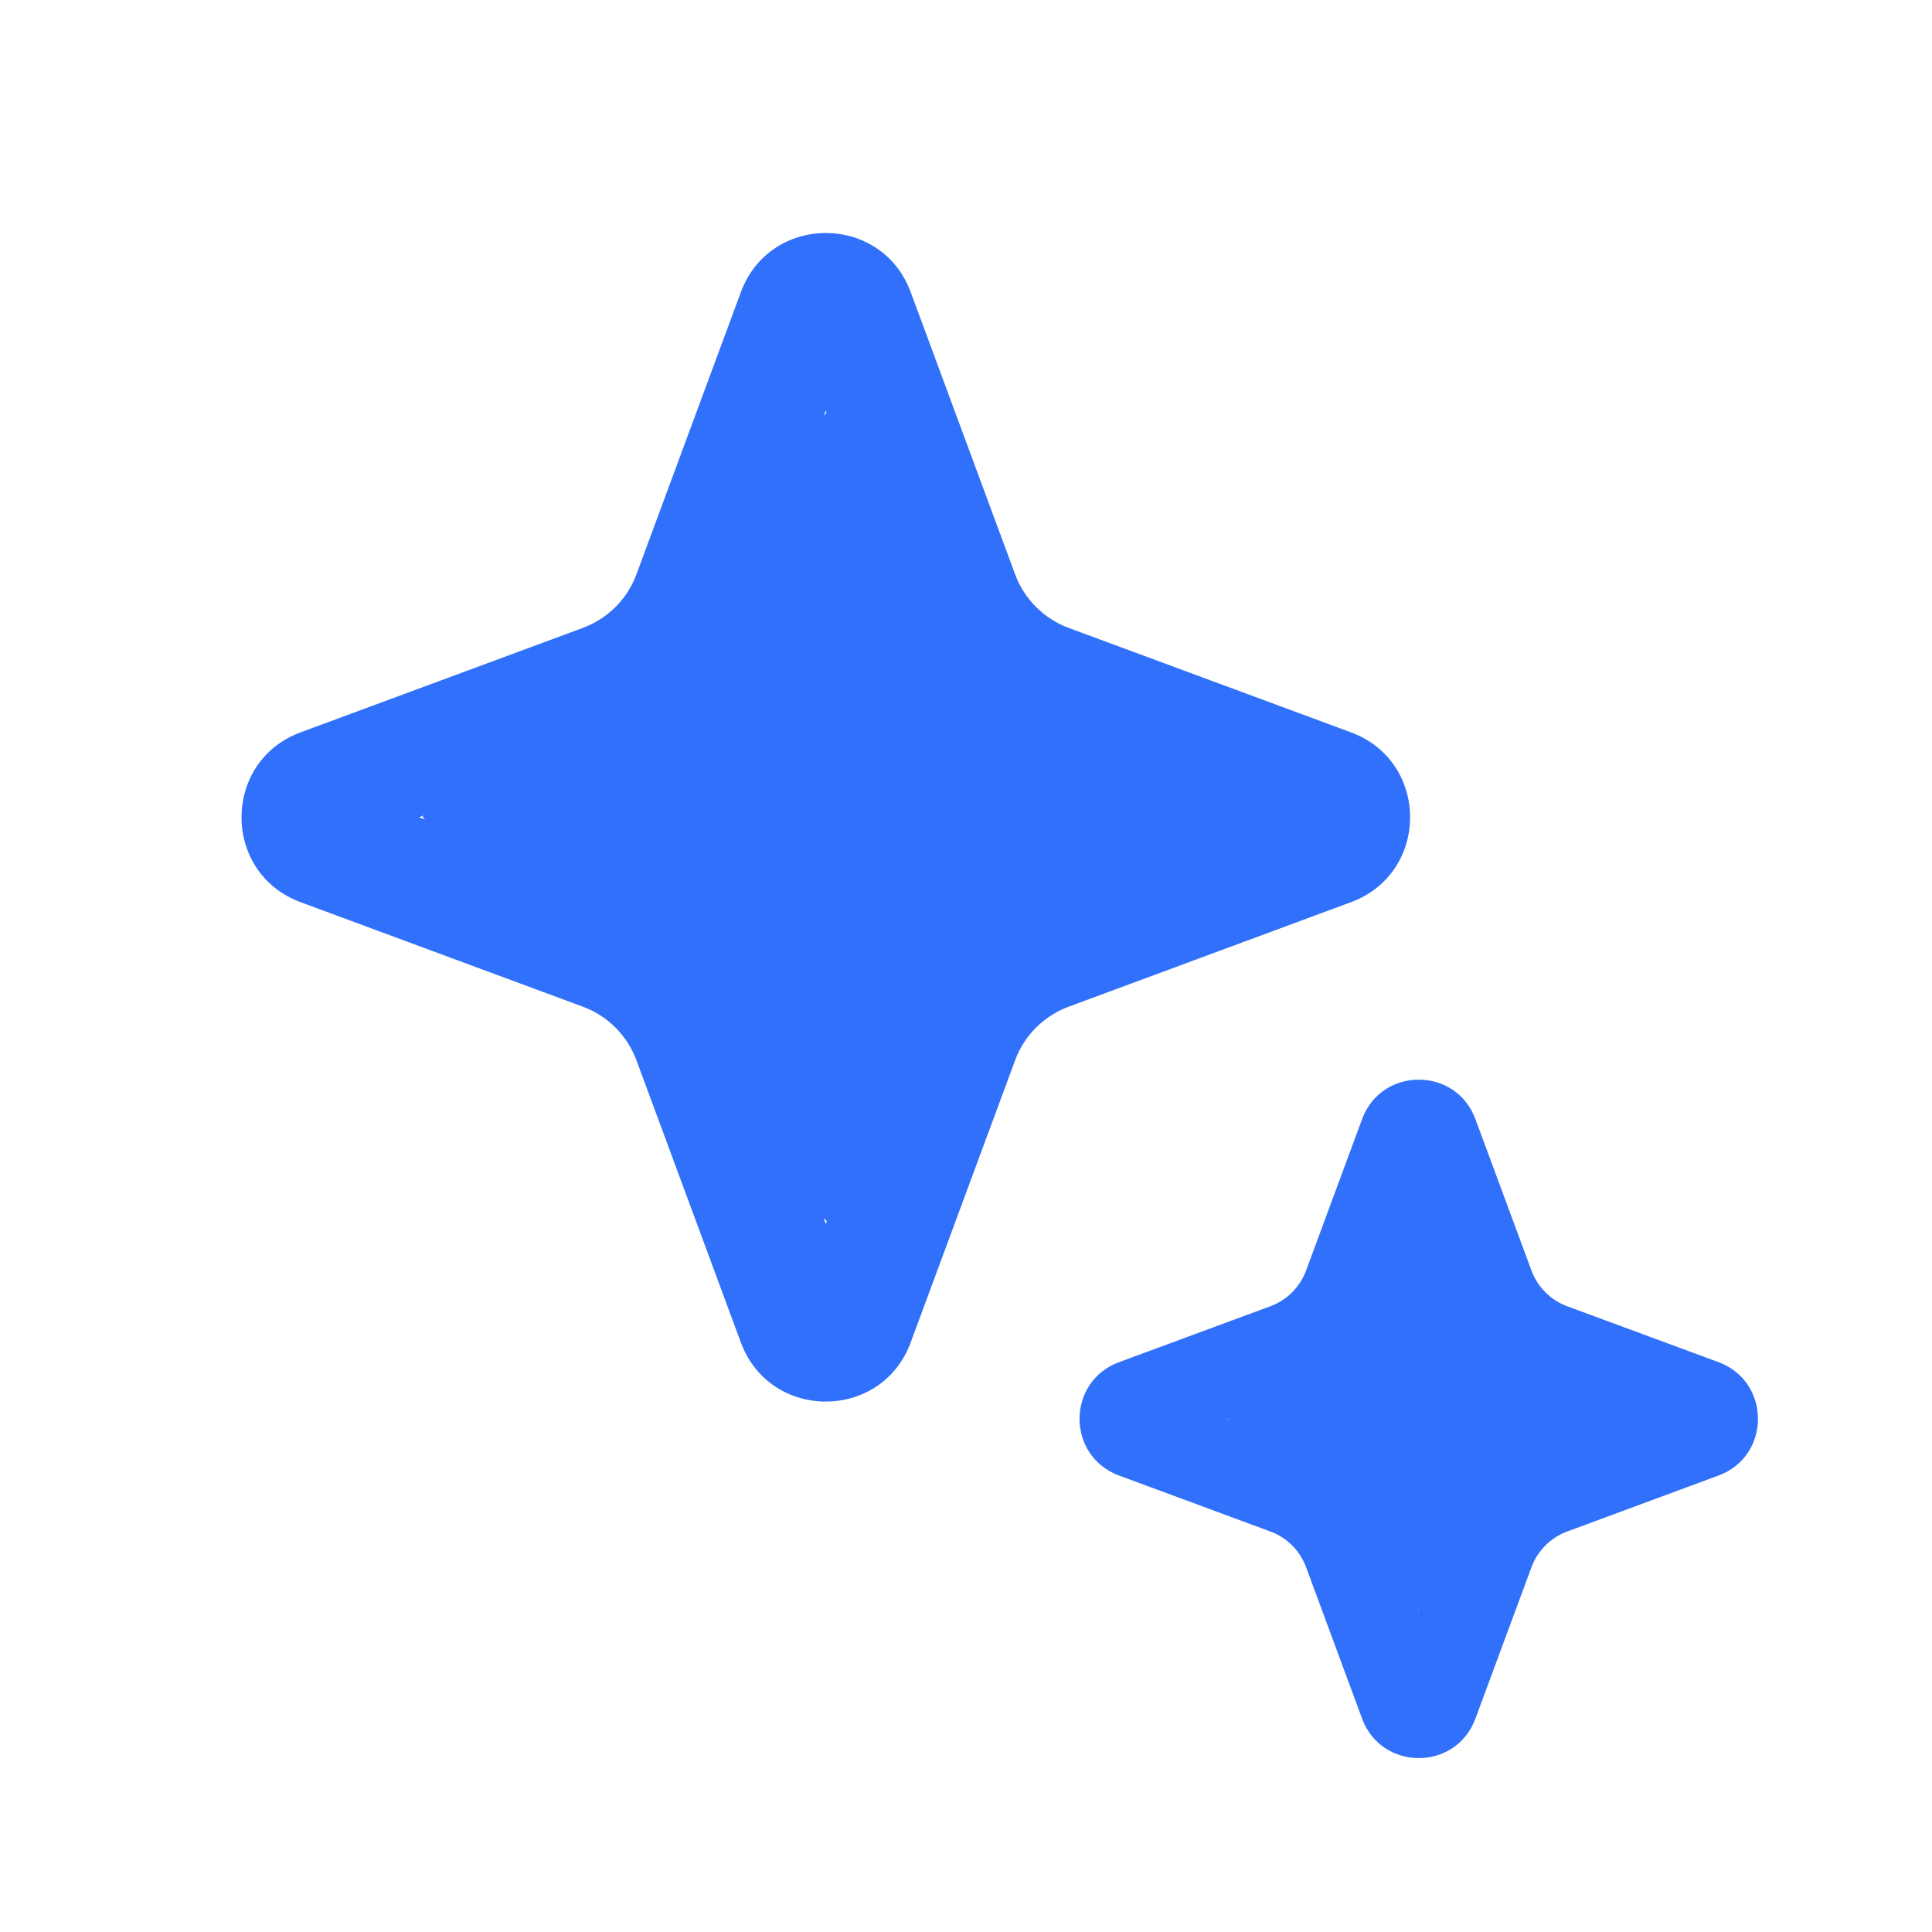
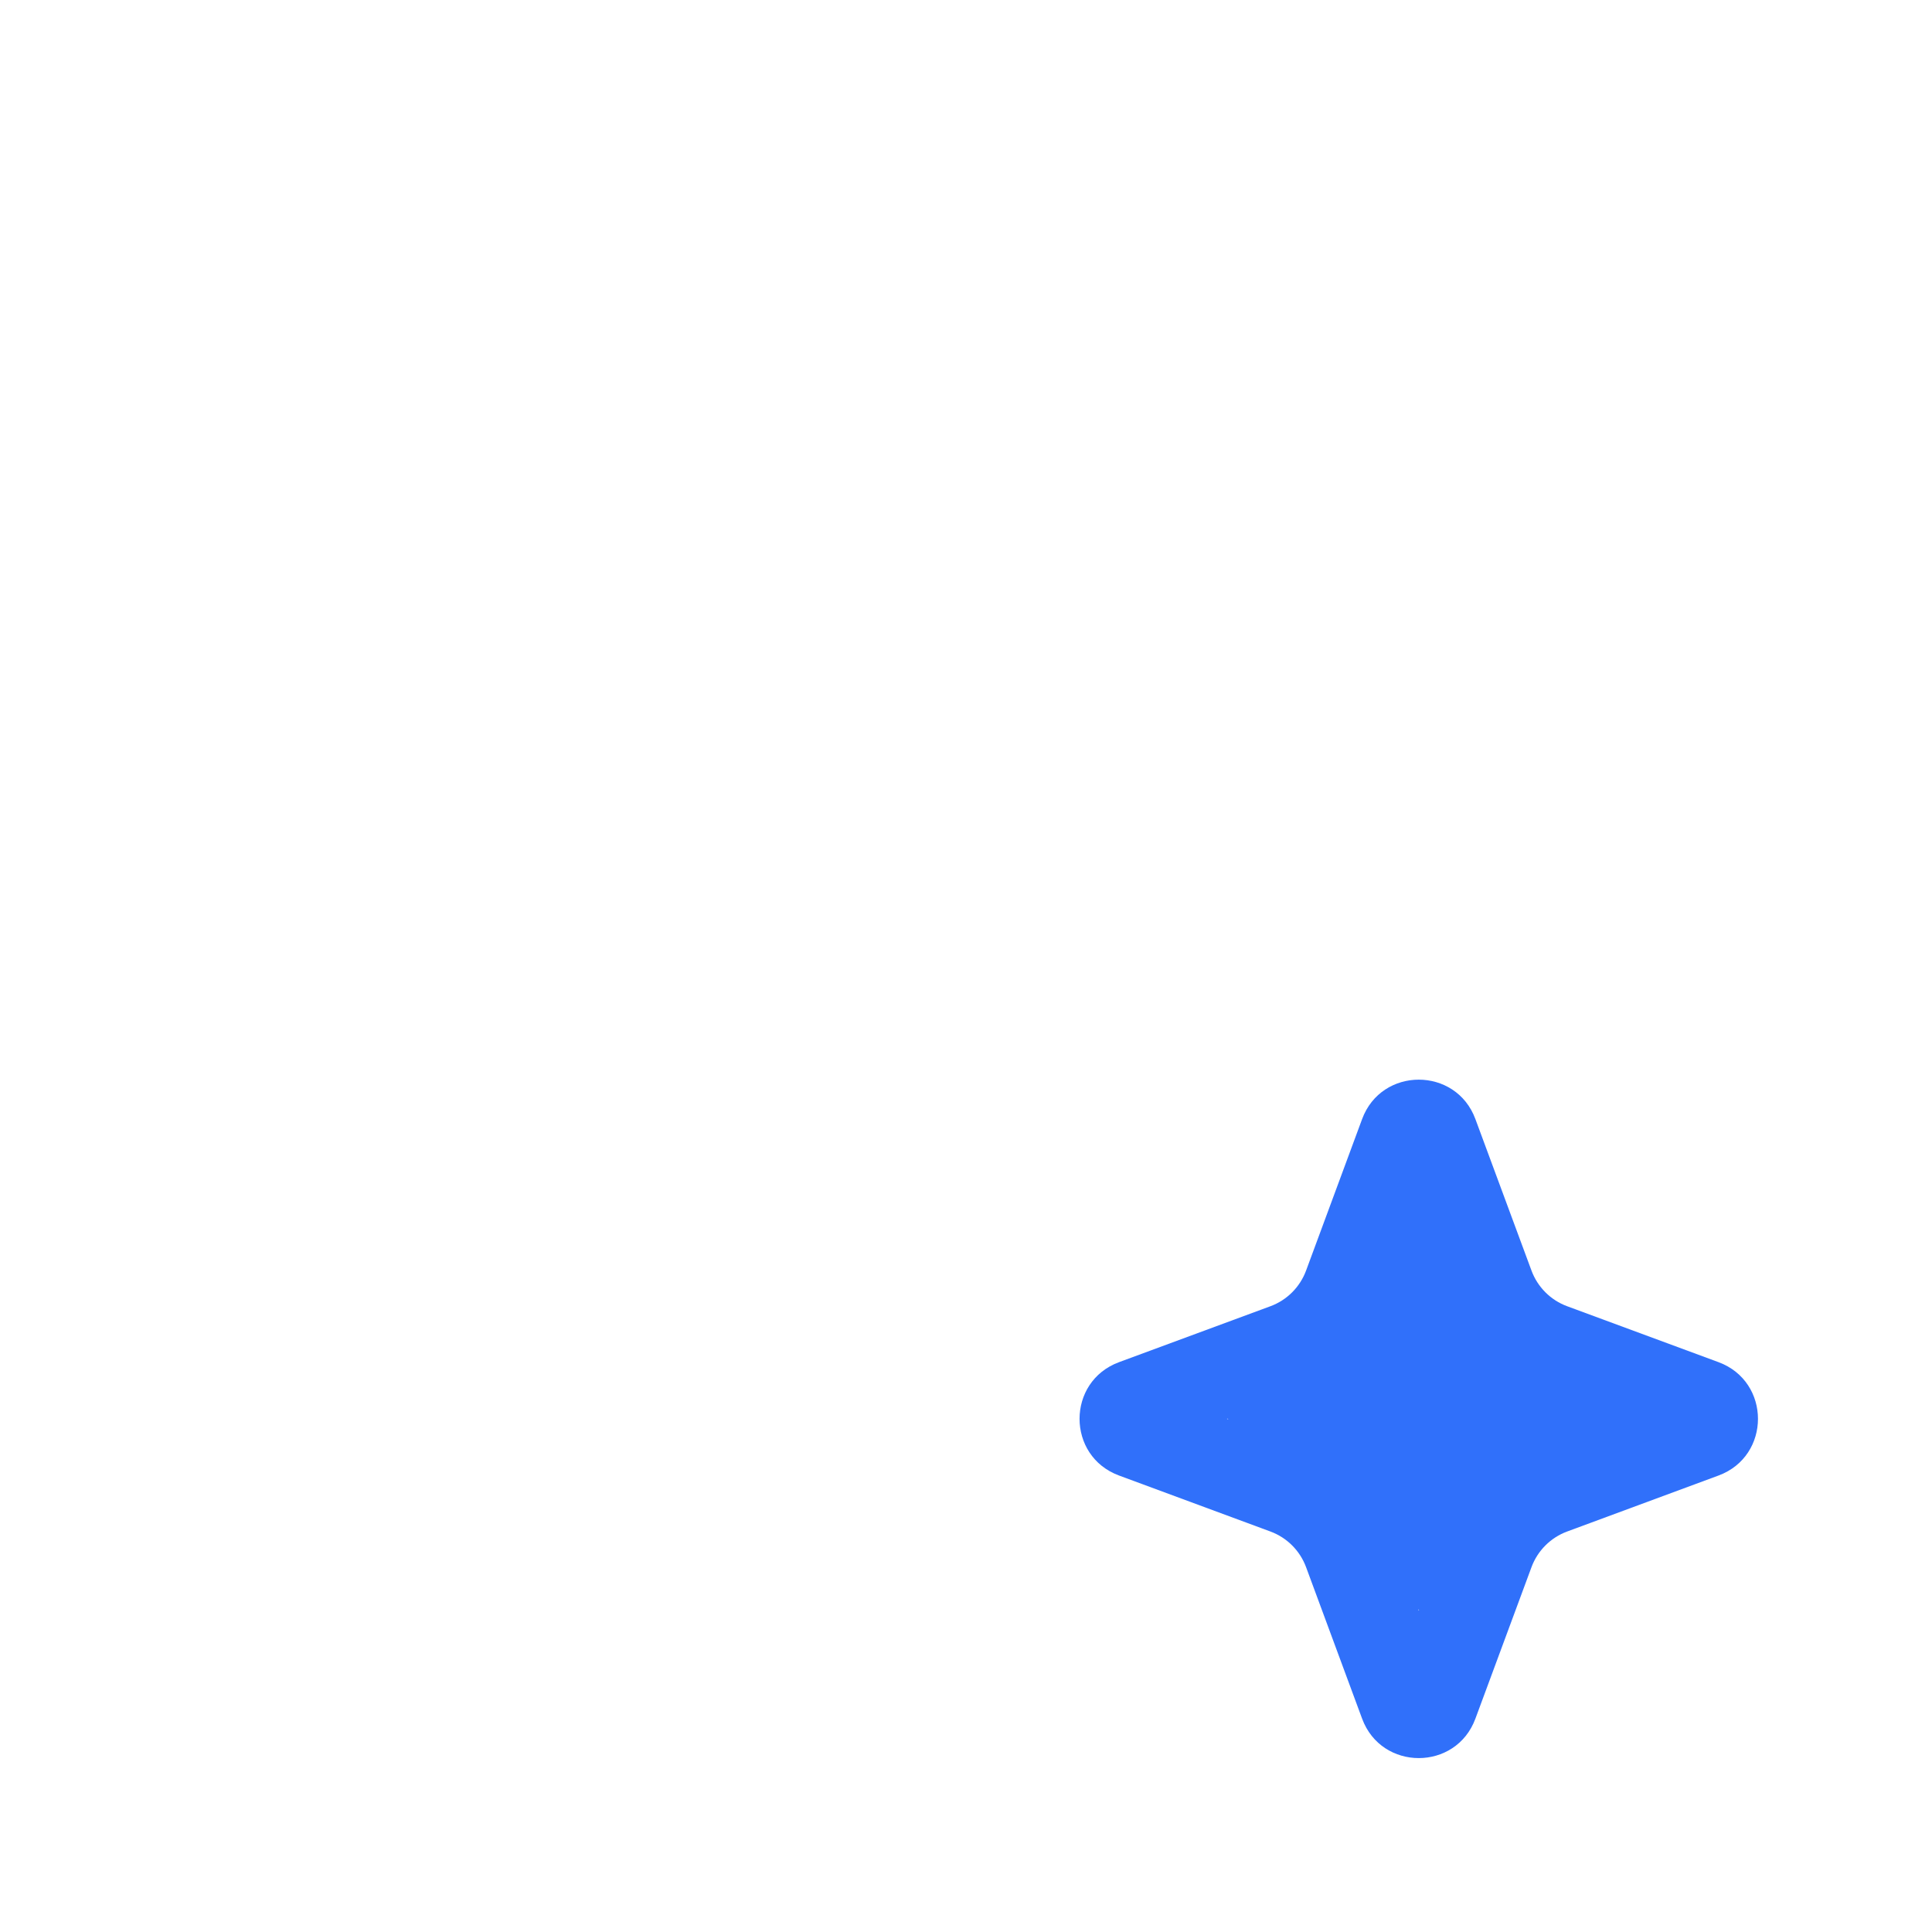
<svg xmlns="http://www.w3.org/2000/svg" width="32" height="32" viewBox="0 0 32 32" fill="none">
  <path d="M22.561 18.535C22.883 17.665 24.115 17.665 24.437 18.535L25.366 21.044C25.467 21.318 25.683 21.534 25.956 21.635L28.465 22.562C29.335 22.885 29.335 24.116 28.465 24.439L25.956 25.367C25.683 25.468 25.467 25.684 25.366 25.958L24.437 28.467C24.115 29.337 22.883 29.337 22.561 28.467L21.633 25.958C21.532 25.684 21.316 25.468 21.043 25.367L18.534 24.439C17.663 24.116 17.663 22.885 18.534 22.562L21.043 21.635C21.316 21.534 21.532 21.318 21.633 21.044L22.561 18.535ZM23.5 26.679L23.503 26.667L23.49 26.653L23.5 26.679ZM20.322 23.501L20.346 23.51L20.332 23.496L20.322 23.501Z" fill="#3070FA" />
-   <path d="M12.271 4.839C12.754 3.533 14.601 3.533 15.084 4.839L16.814 9.514C16.966 9.924 17.29 10.248 17.7 10.4L22.376 12.13C23.682 12.613 23.682 14.46 22.376 14.943L17.7 16.674C17.29 16.826 16.966 17.149 16.814 17.56L15.084 22.235C14.601 23.541 12.754 23.541 12.271 22.235L10.541 17.56C10.389 17.149 10.065 16.826 9.654 16.674L4.979 14.943C3.674 14.46 3.674 12.613 4.979 12.13L9.654 10.4C10.065 10.248 10.389 9.924 10.541 9.514L12.271 4.839ZM13.678 20.273L13.694 20.227L13.641 20.174L13.678 20.273ZM6.94 13.537L7.041 13.574L6.998 13.531L7.022 13.506L6.94 13.537ZM13.646 6.882L13.691 6.837L13.678 6.8L13.646 6.882Z" fill="#3070FA" />
</svg>